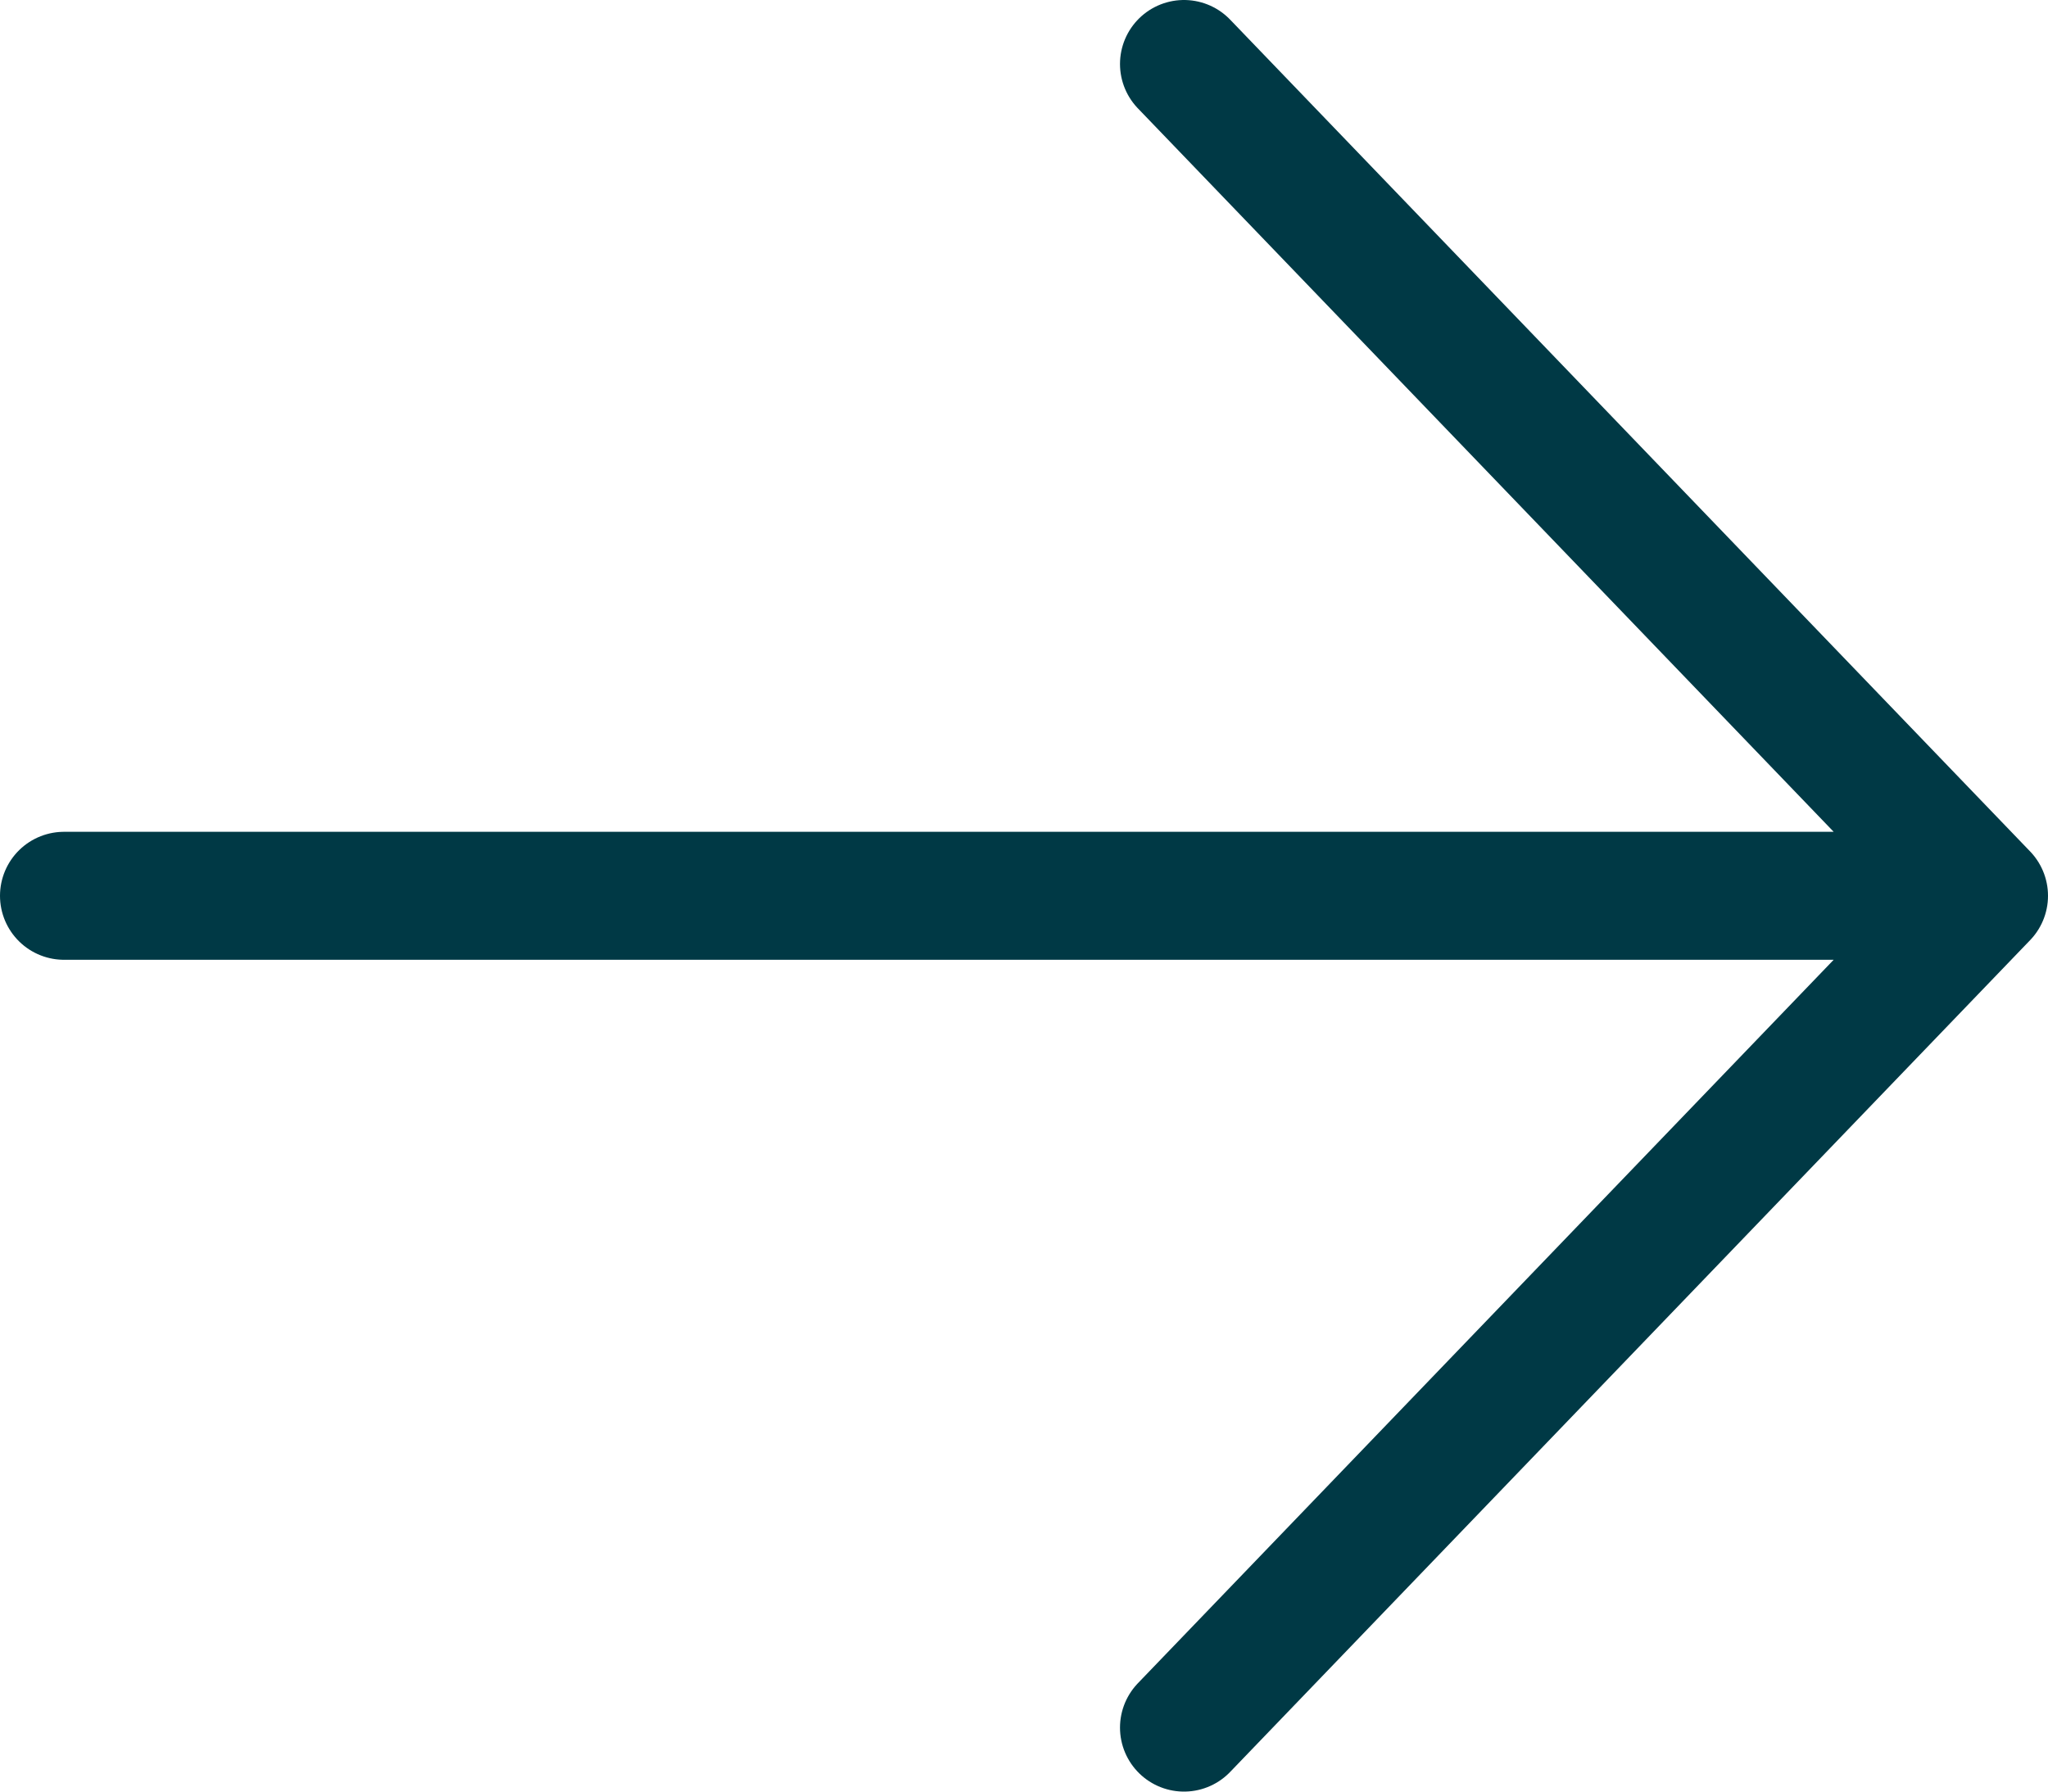
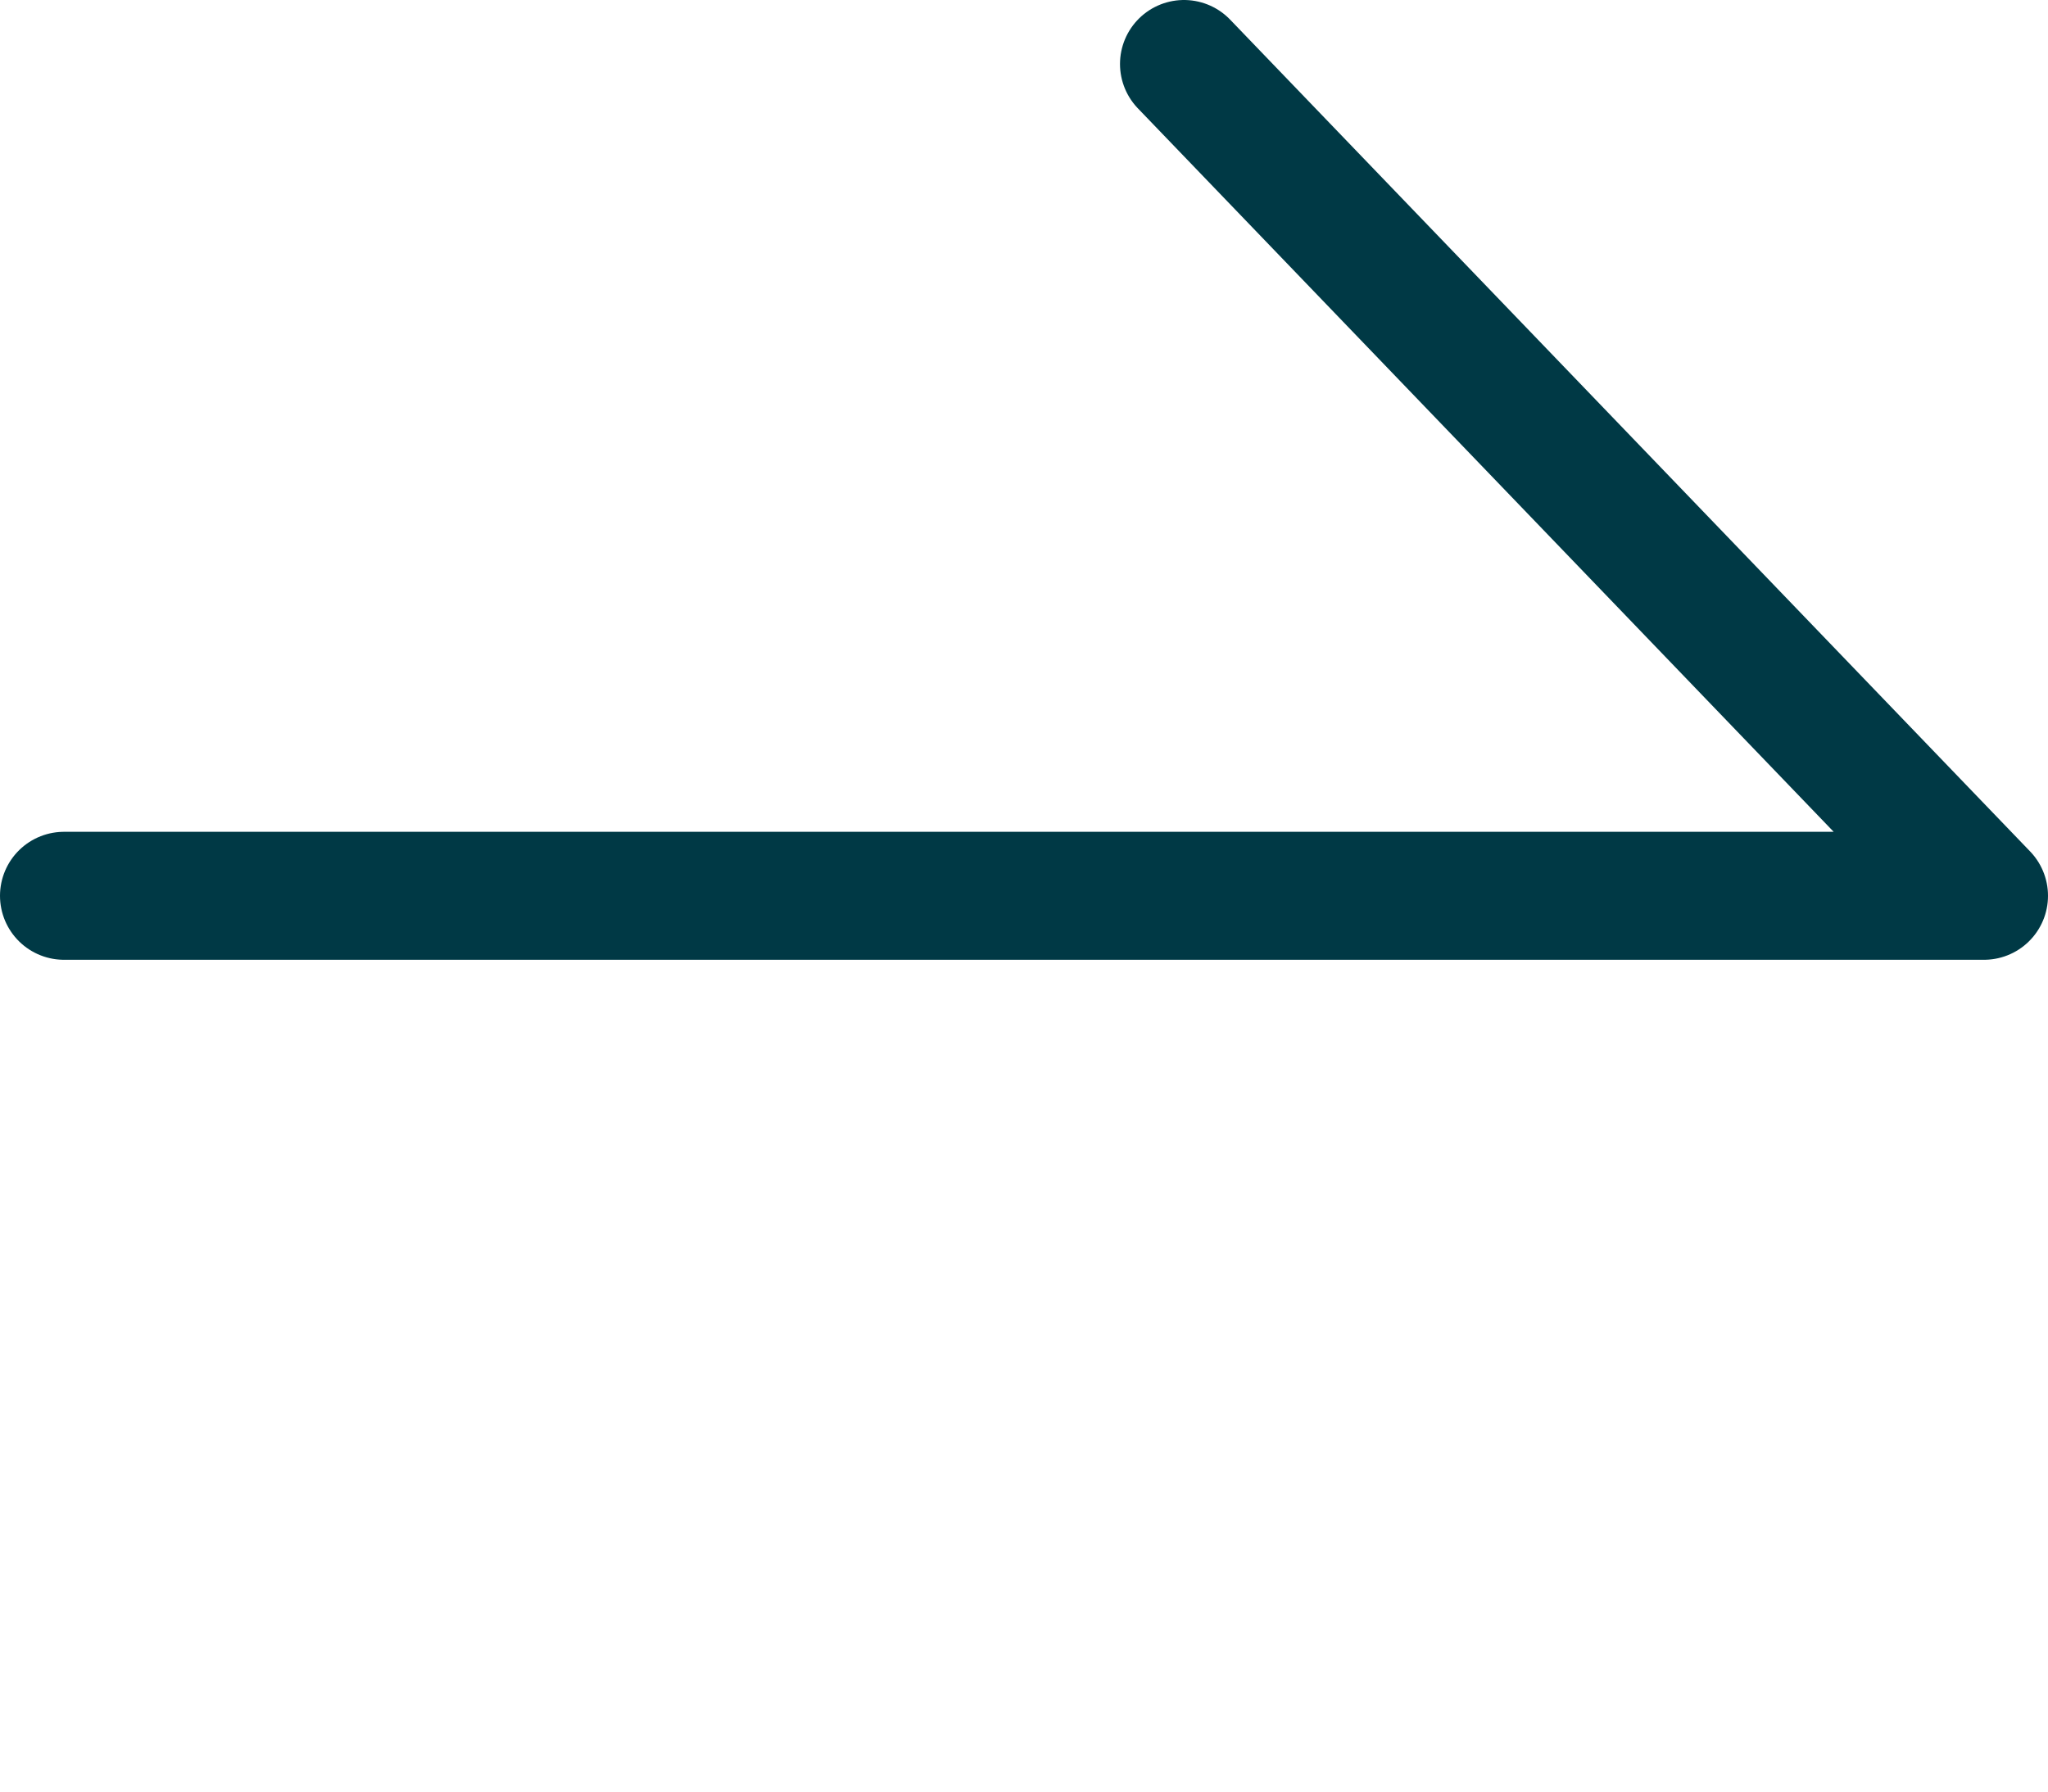
<svg xmlns="http://www.w3.org/2000/svg" width="16" height="14" viewBox="0 0 16 14" fill="none">
-   <path d="M9.25 0.5L15.5 7M15.5 7L9.25 13.5M15.5 7L0.5 7" stroke="#003945" stroke-linecap="round" stroke-linejoin="round" />
+   <path d="M9.25 0.5L15.5 7M15.5 7M15.5 7L0.5 7" stroke="#003945" stroke-linecap="round" stroke-linejoin="round" />
</svg>